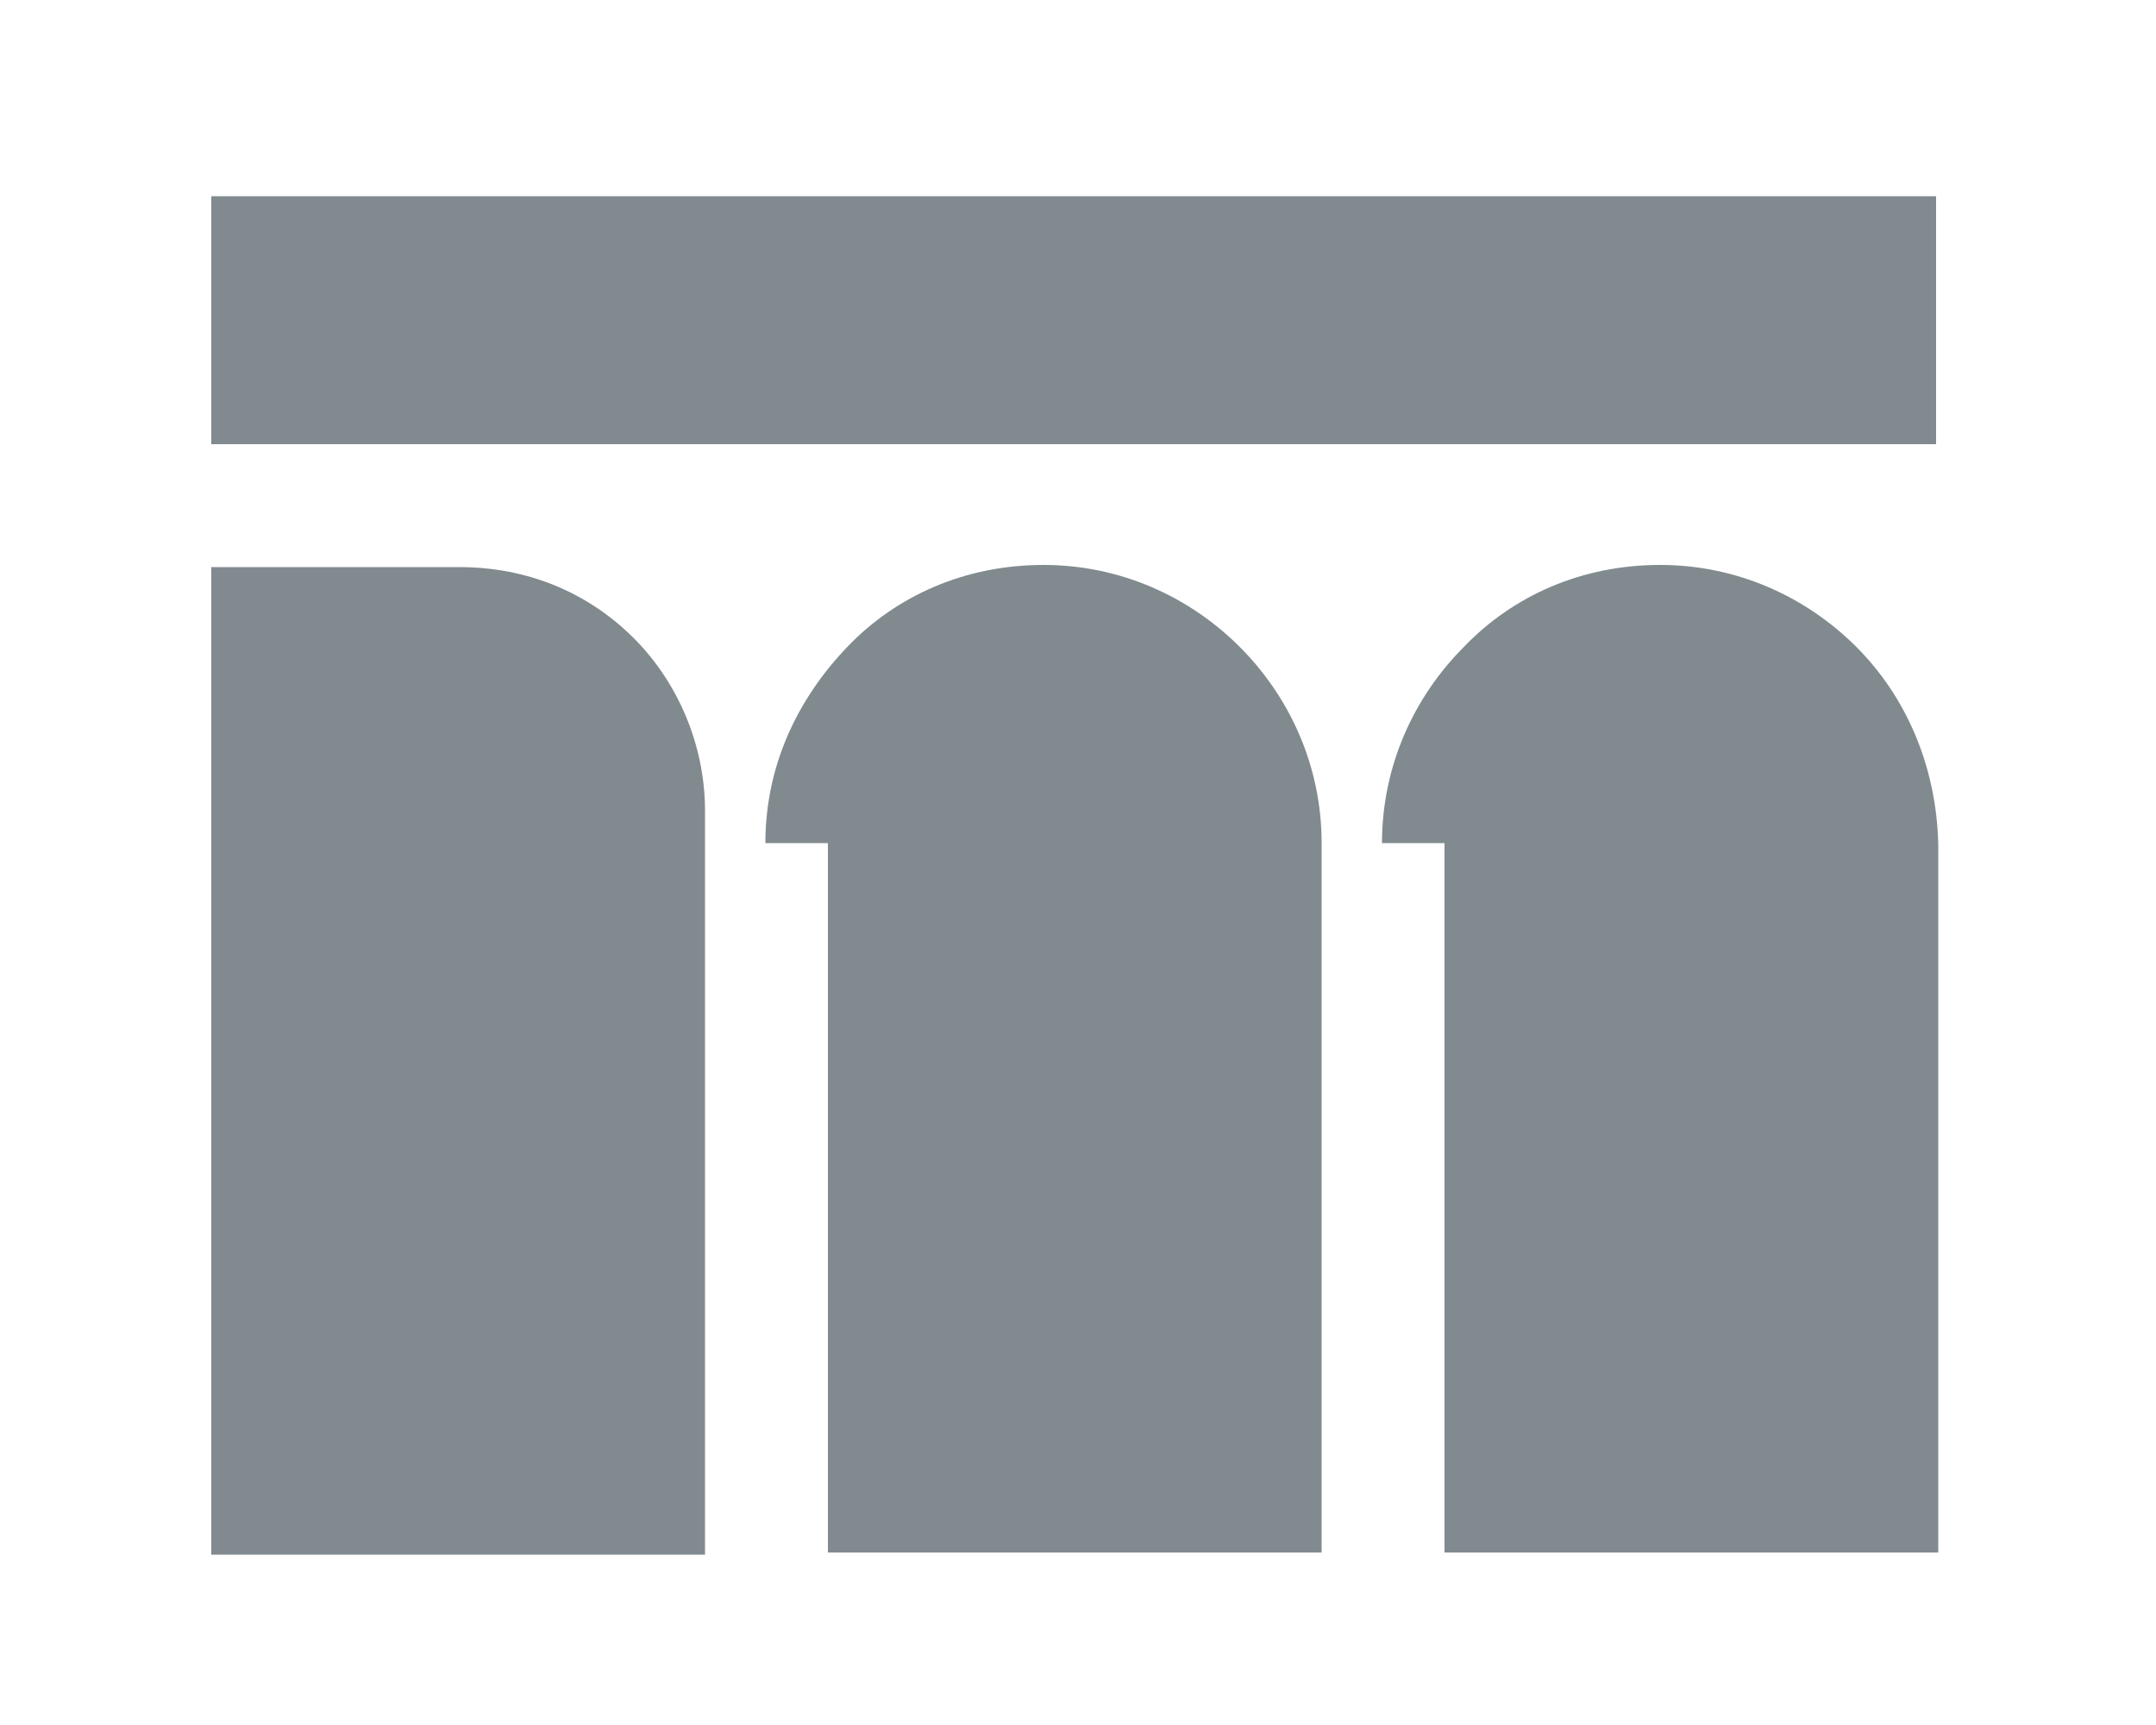
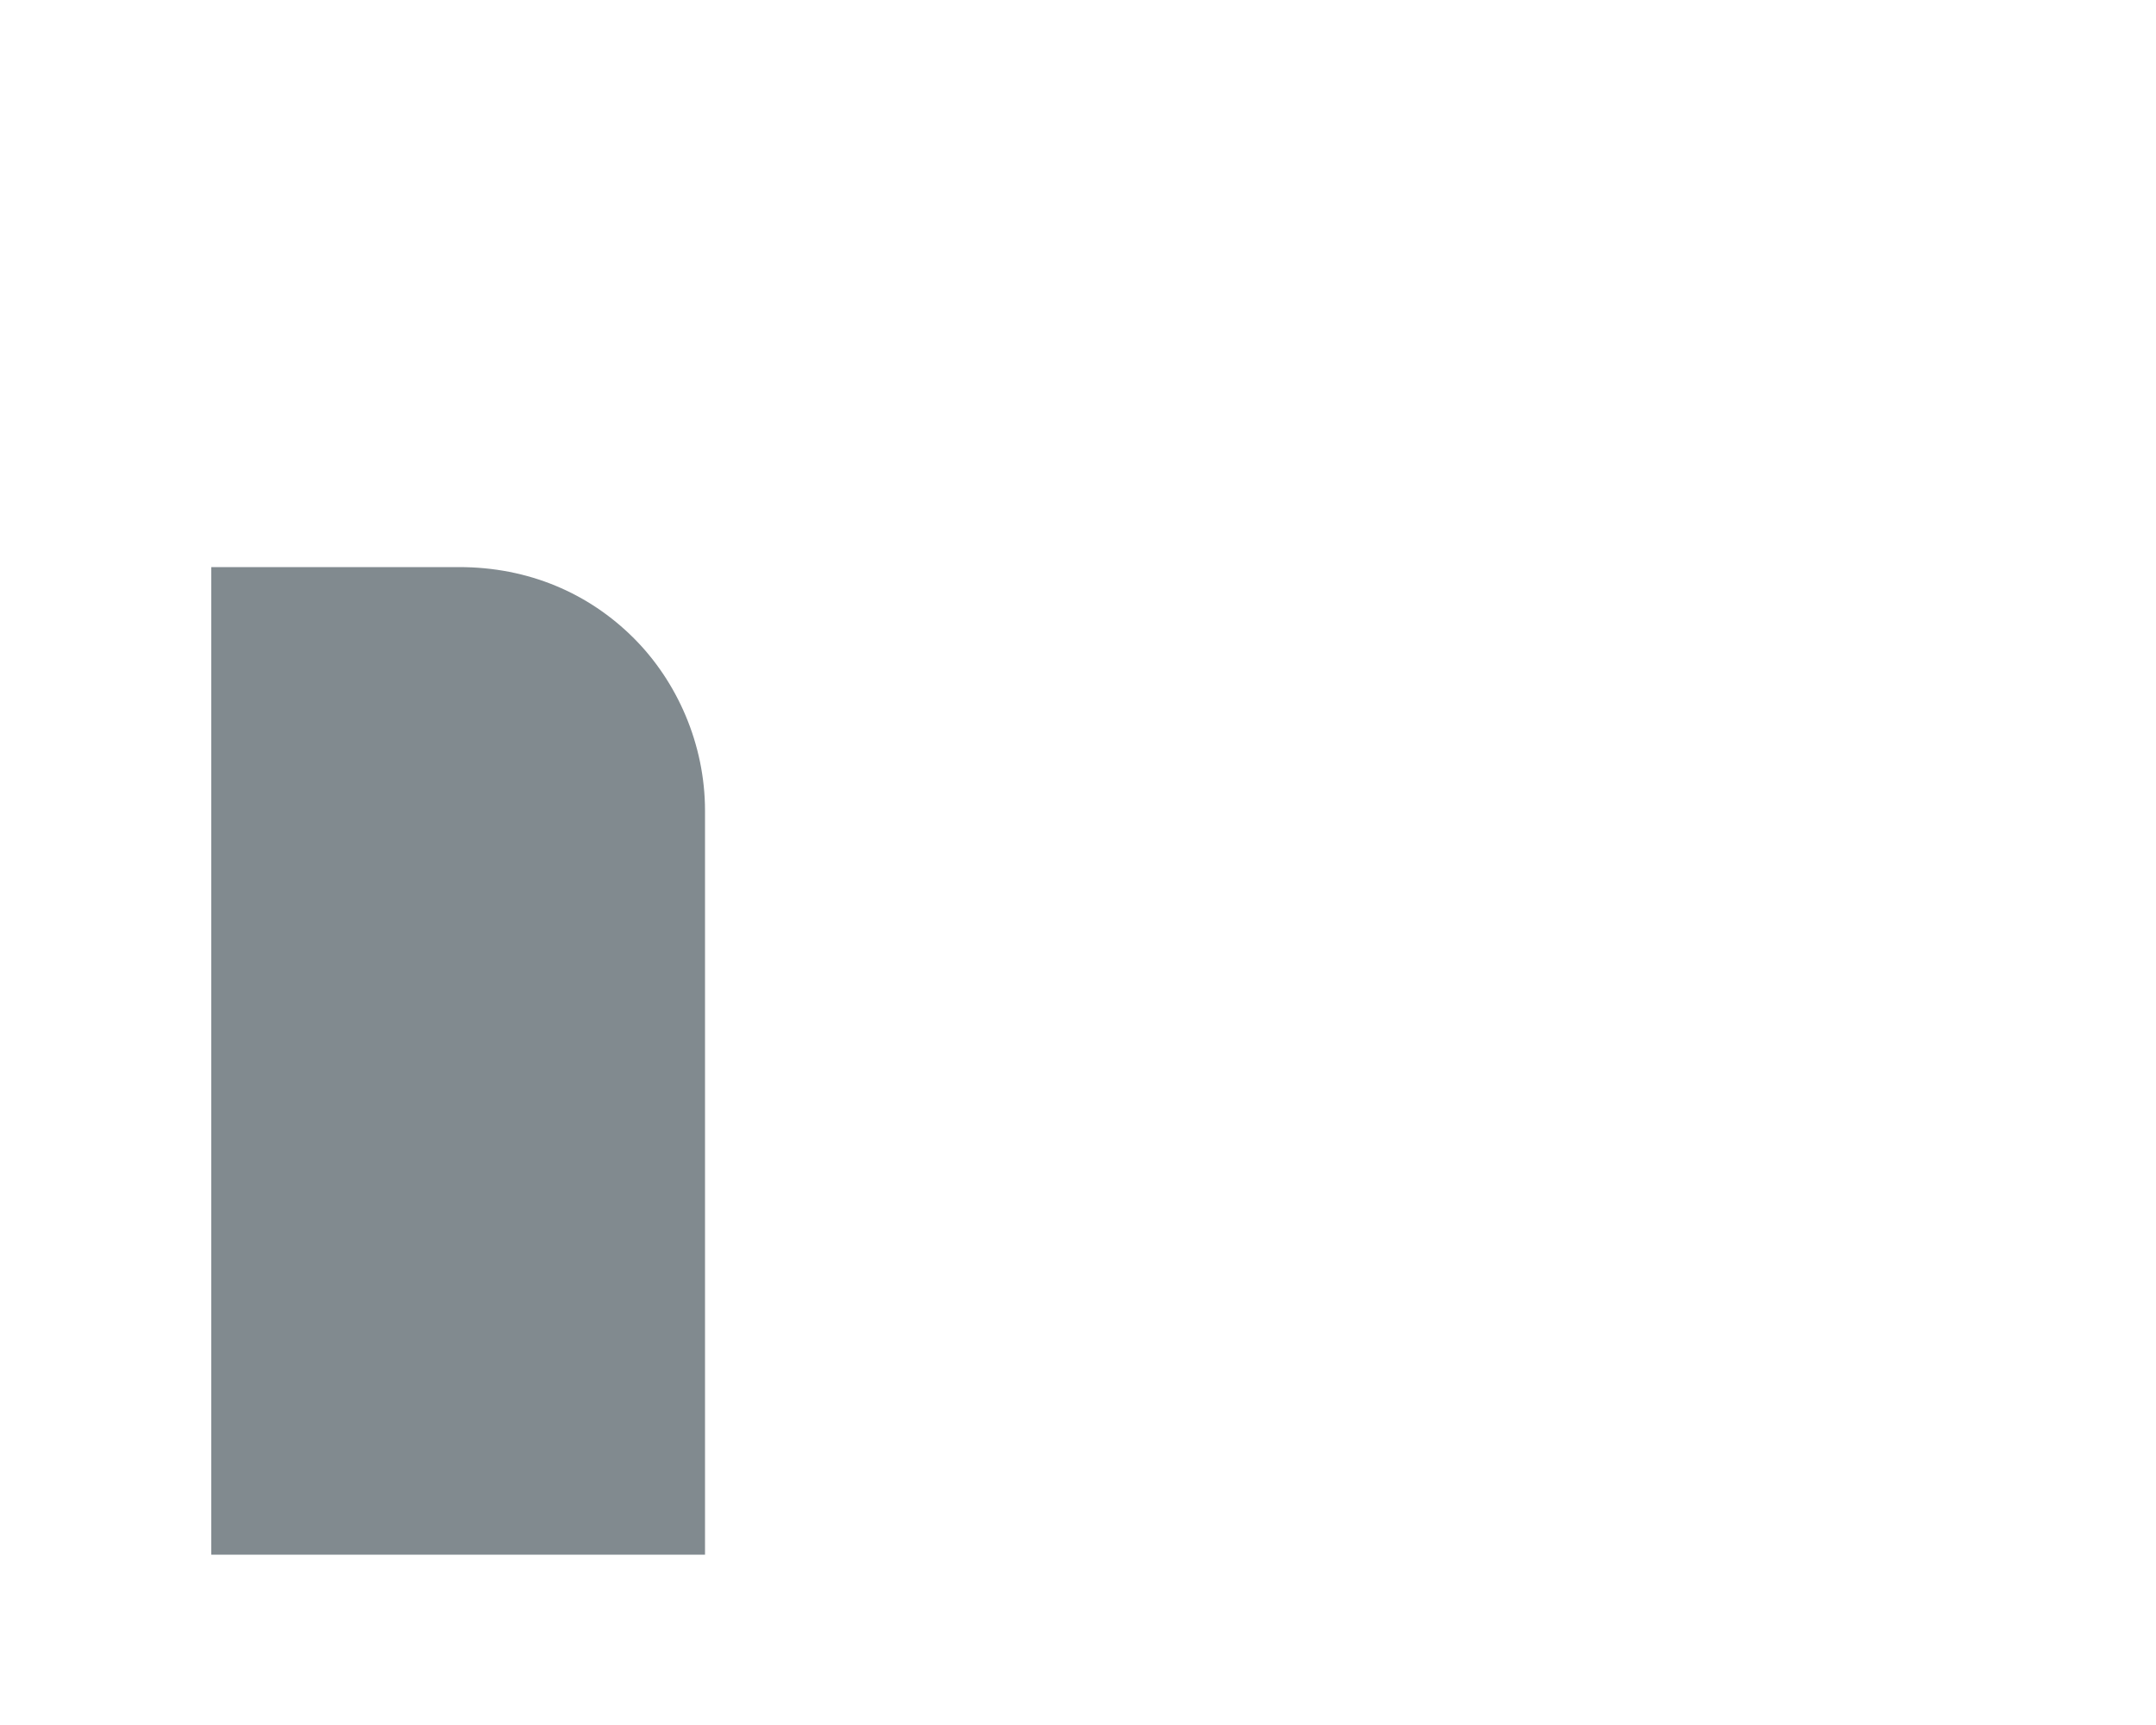
<svg xmlns="http://www.w3.org/2000/svg" version="1.1" id="Layer_1" x="0px" y="0px" width="100px" height="80px" viewBox="0 0 100 80" style="enable-background:new 0 0 100 80;" xml:space="preserve">
  <style type="text/css">
	.st0{fill:#818A8F;}
	.st1{fill:#FFFFFF;}
</style>
  <g>
    <g>
      <path class="st0" d="M32.7,37.6c0-3.1-1.3-6-3.3-8c-2.1-2.1-4.9-3.3-8.1-3.3H9.8v11.4v0.1v34.3h22.9L32.7,37.6L32.7,37.6z" />
    </g>
-     <path class="st0" d="M57.5,30c-2.3-2.3-5.5-3.8-9.1-3.8s-6.8,1.4-9.1,3.8s-3.8,5.5-3.8,9.1h2.9v32.9h22.9V39.1   C61.3,35.5,59.8,32.3,57.5,30z" />
-     <path class="st0" d="M86.1,30c-2.3-2.3-5.5-3.8-9.1-3.8c-3.6,0-6.8,1.4-9.1,3.8c-2.3,2.3-3.8,5.5-3.8,9.1H67v32.9h22.9V39.1   C89.8,35.5,88.4,32.3,86.1,30z" />
-     <rect x="9.8" y="9.1" class="st0" width="80" height="11.5" />
  </g>
</svg>